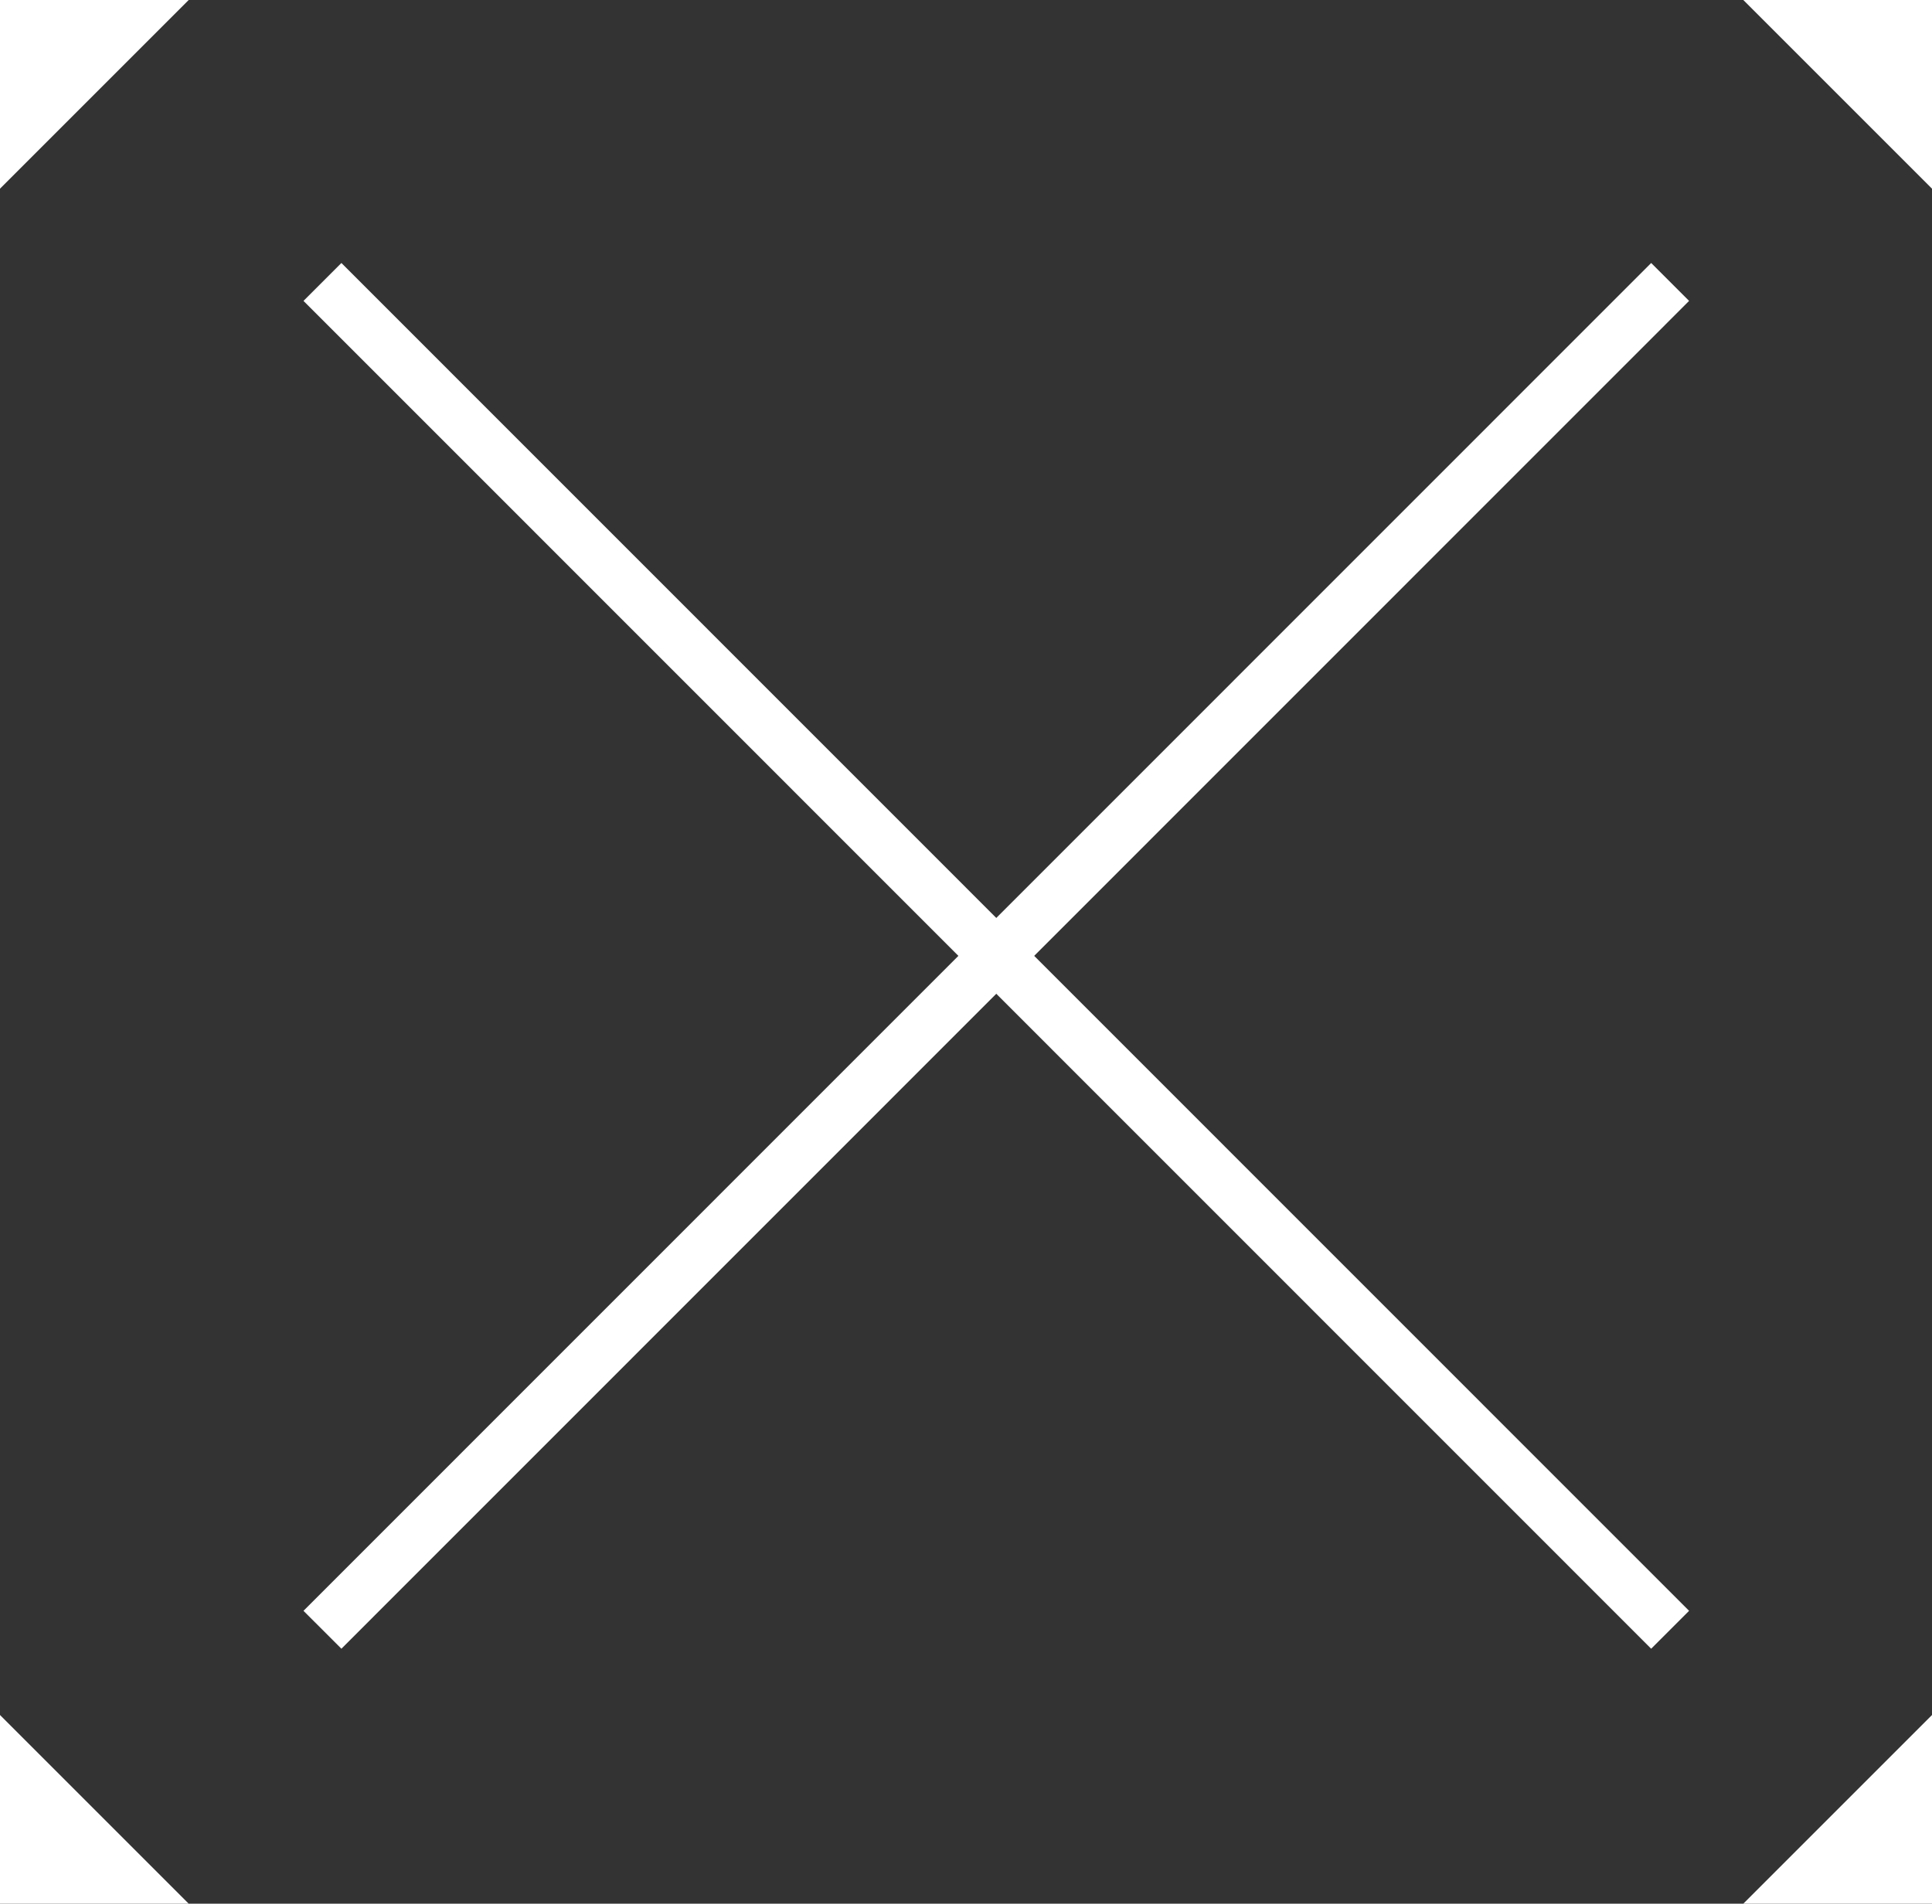
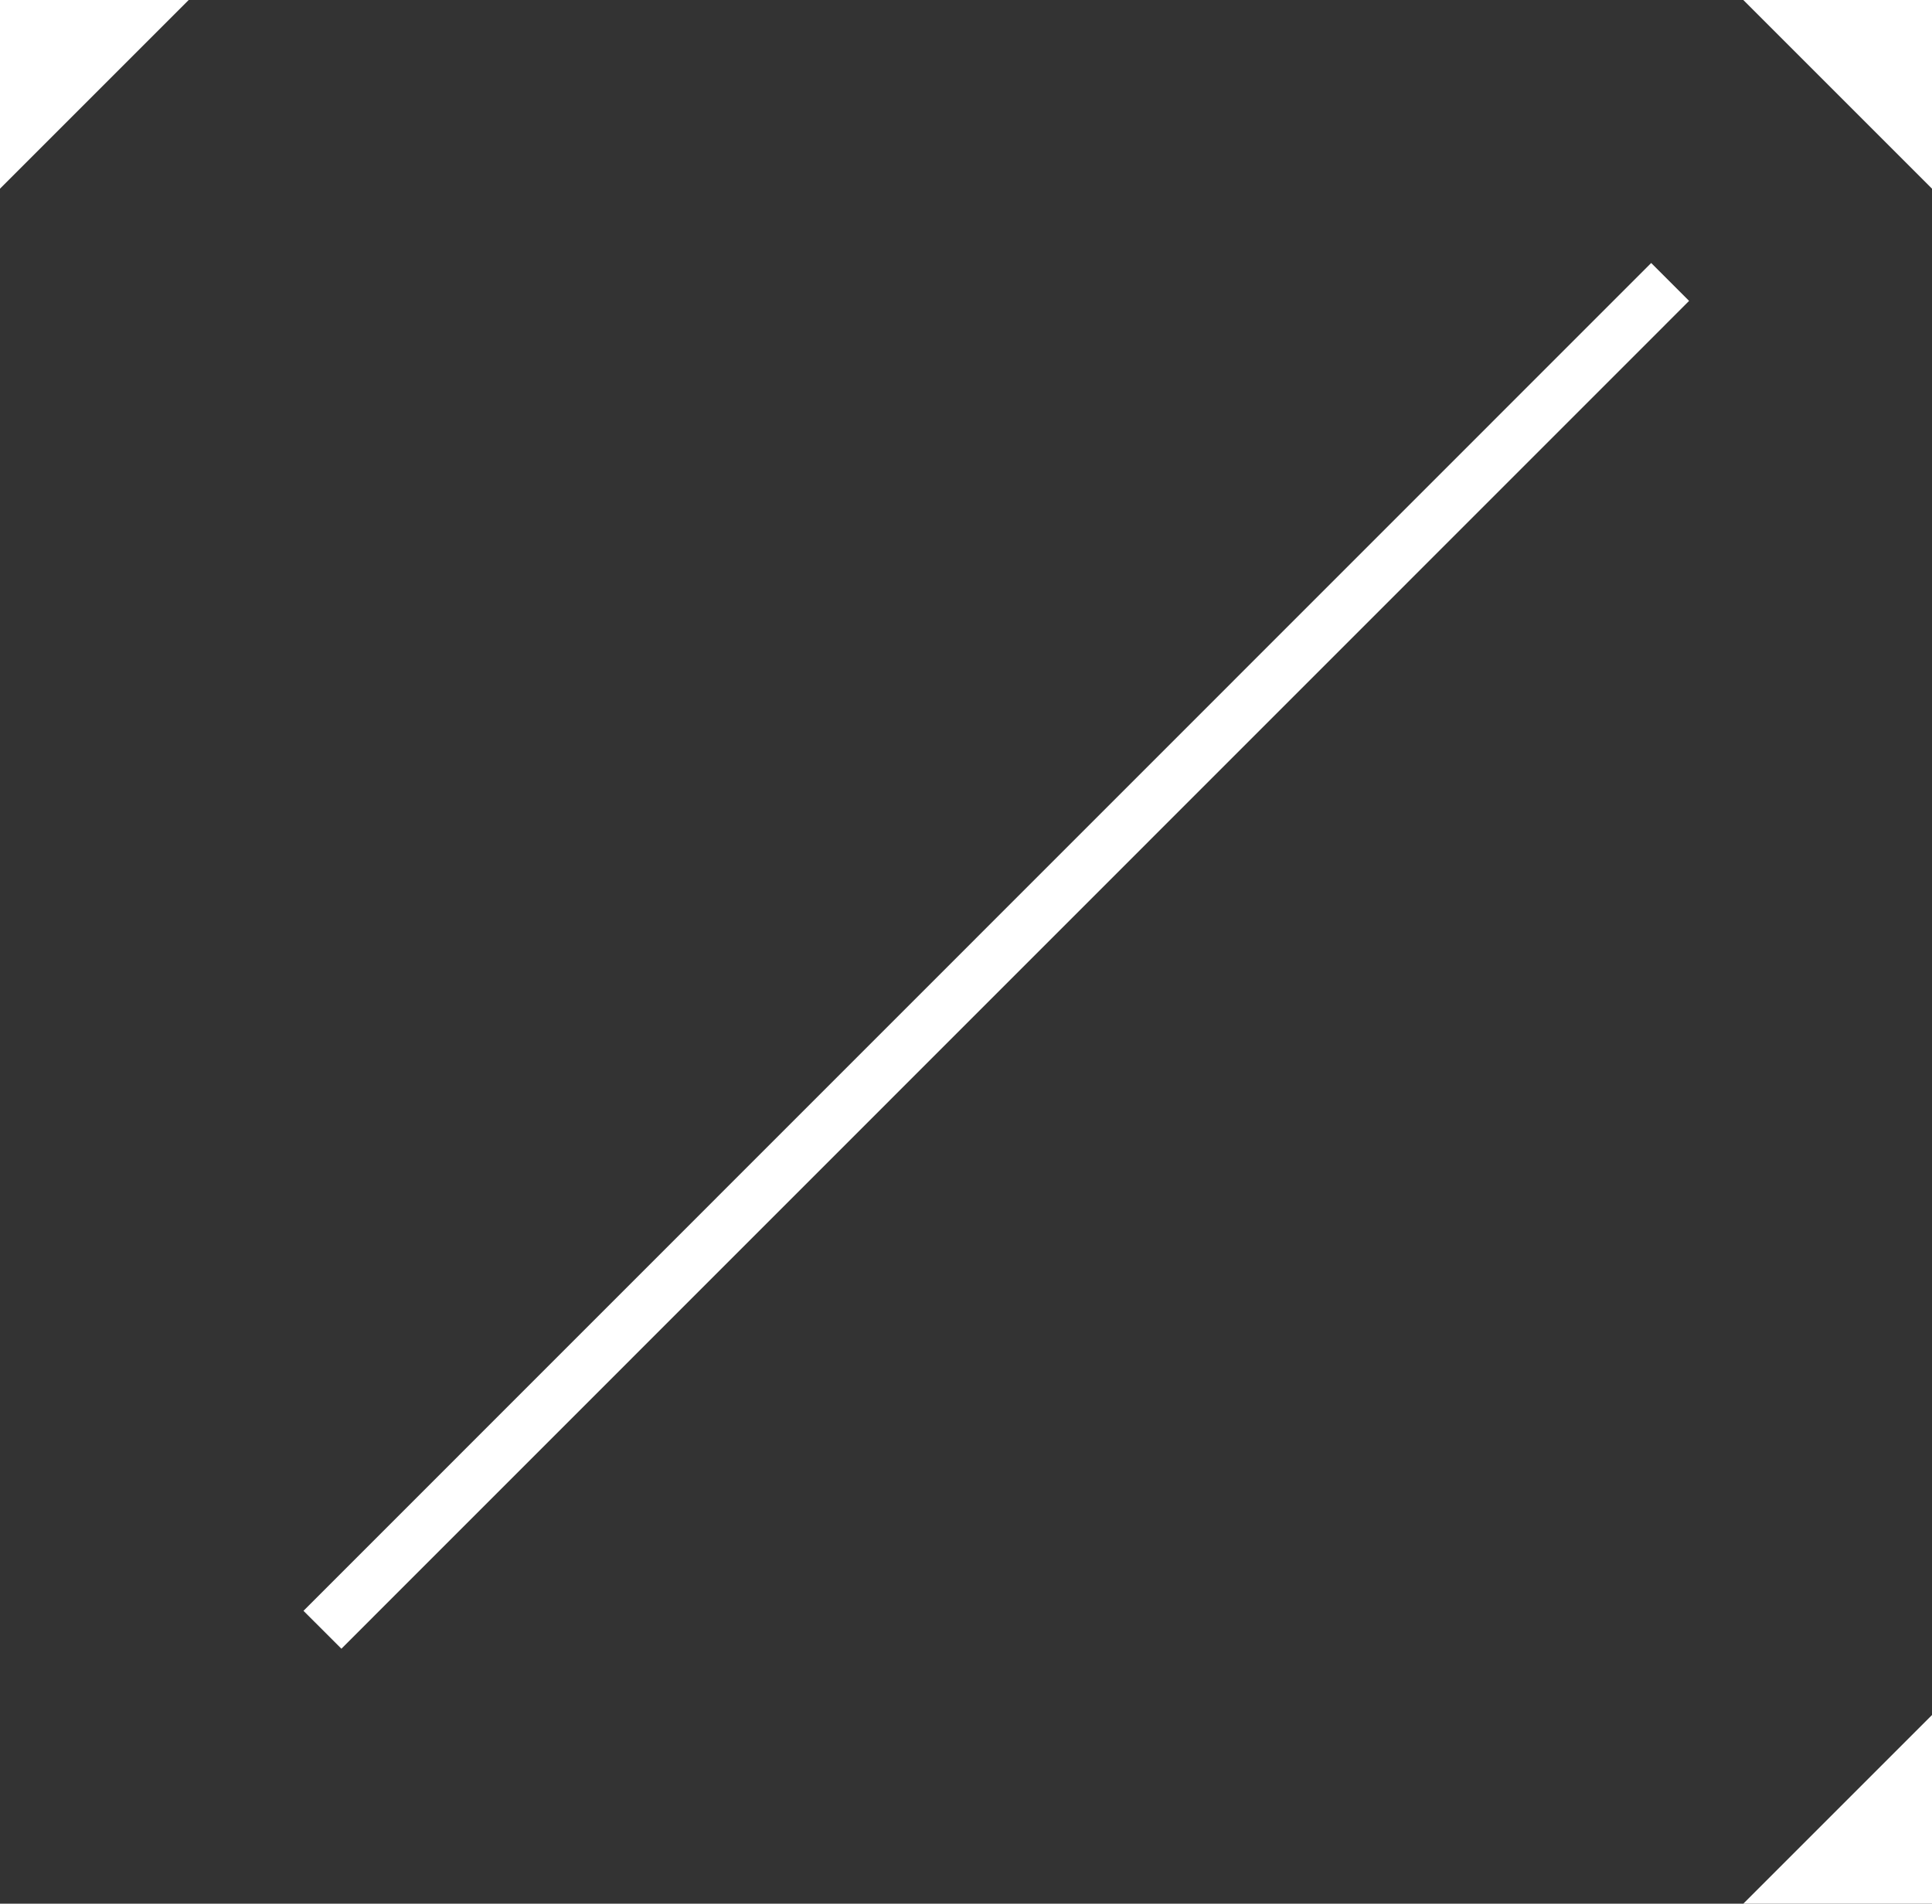
<svg xmlns="http://www.w3.org/2000/svg" id="_圖層_1" data-name="圖層_1" version="1.1" viewBox="0 0 72.08 71.03">
  <rect x="0" y="0" width="72.08" height="71.03" fill="#333333" stroke="none" />
  <defs>
    <style>
      .st0 {
        fill: #fff;
      }

      .st1 {
        fill: none;
        stroke: #fff;
        stroke-miterlimit: 10;
        stroke-width: 2px;
      }
    </style>
  </defs>
  <polygon class="st0" points="0 0 0 7.04 7.04 0 0 0" />
-   <polygon class="st0" points="0 71.03 7.04 71.03 0 63.99 0 71.03" />
  <polygon class="st0" points="72.08 0 72.08 7.04 65.04 0 72.08 0" />
  <polygon class="st0" points="72.08 71.03 65.04 71.03 72.08 63.99 72.08 71.03" />
  <g>
-     <line class="st1" x1="62.31" y1="60.81" x2="12.03" y2="10.52" />
    <line class="st1" x1="62.31" y1="10.52" x2="12.03" y2="60.81" />
  </g>
</svg>